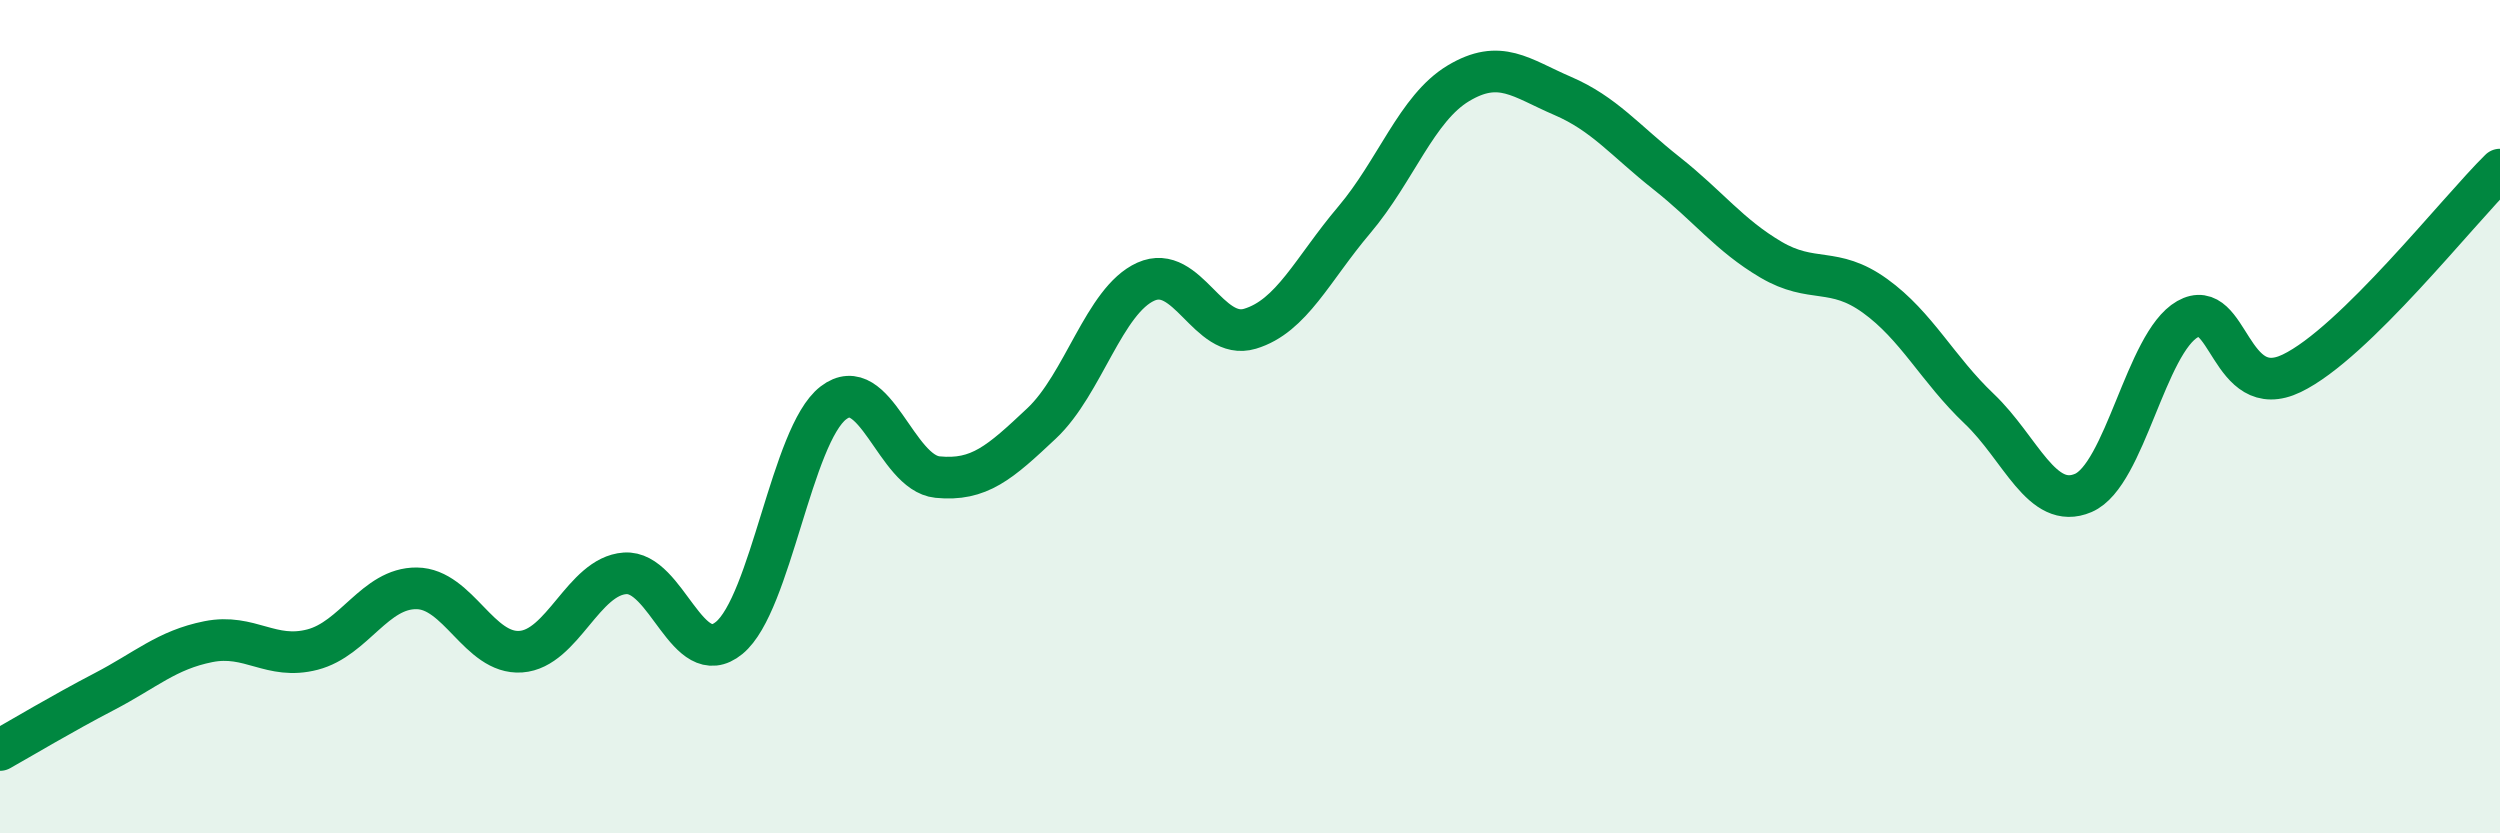
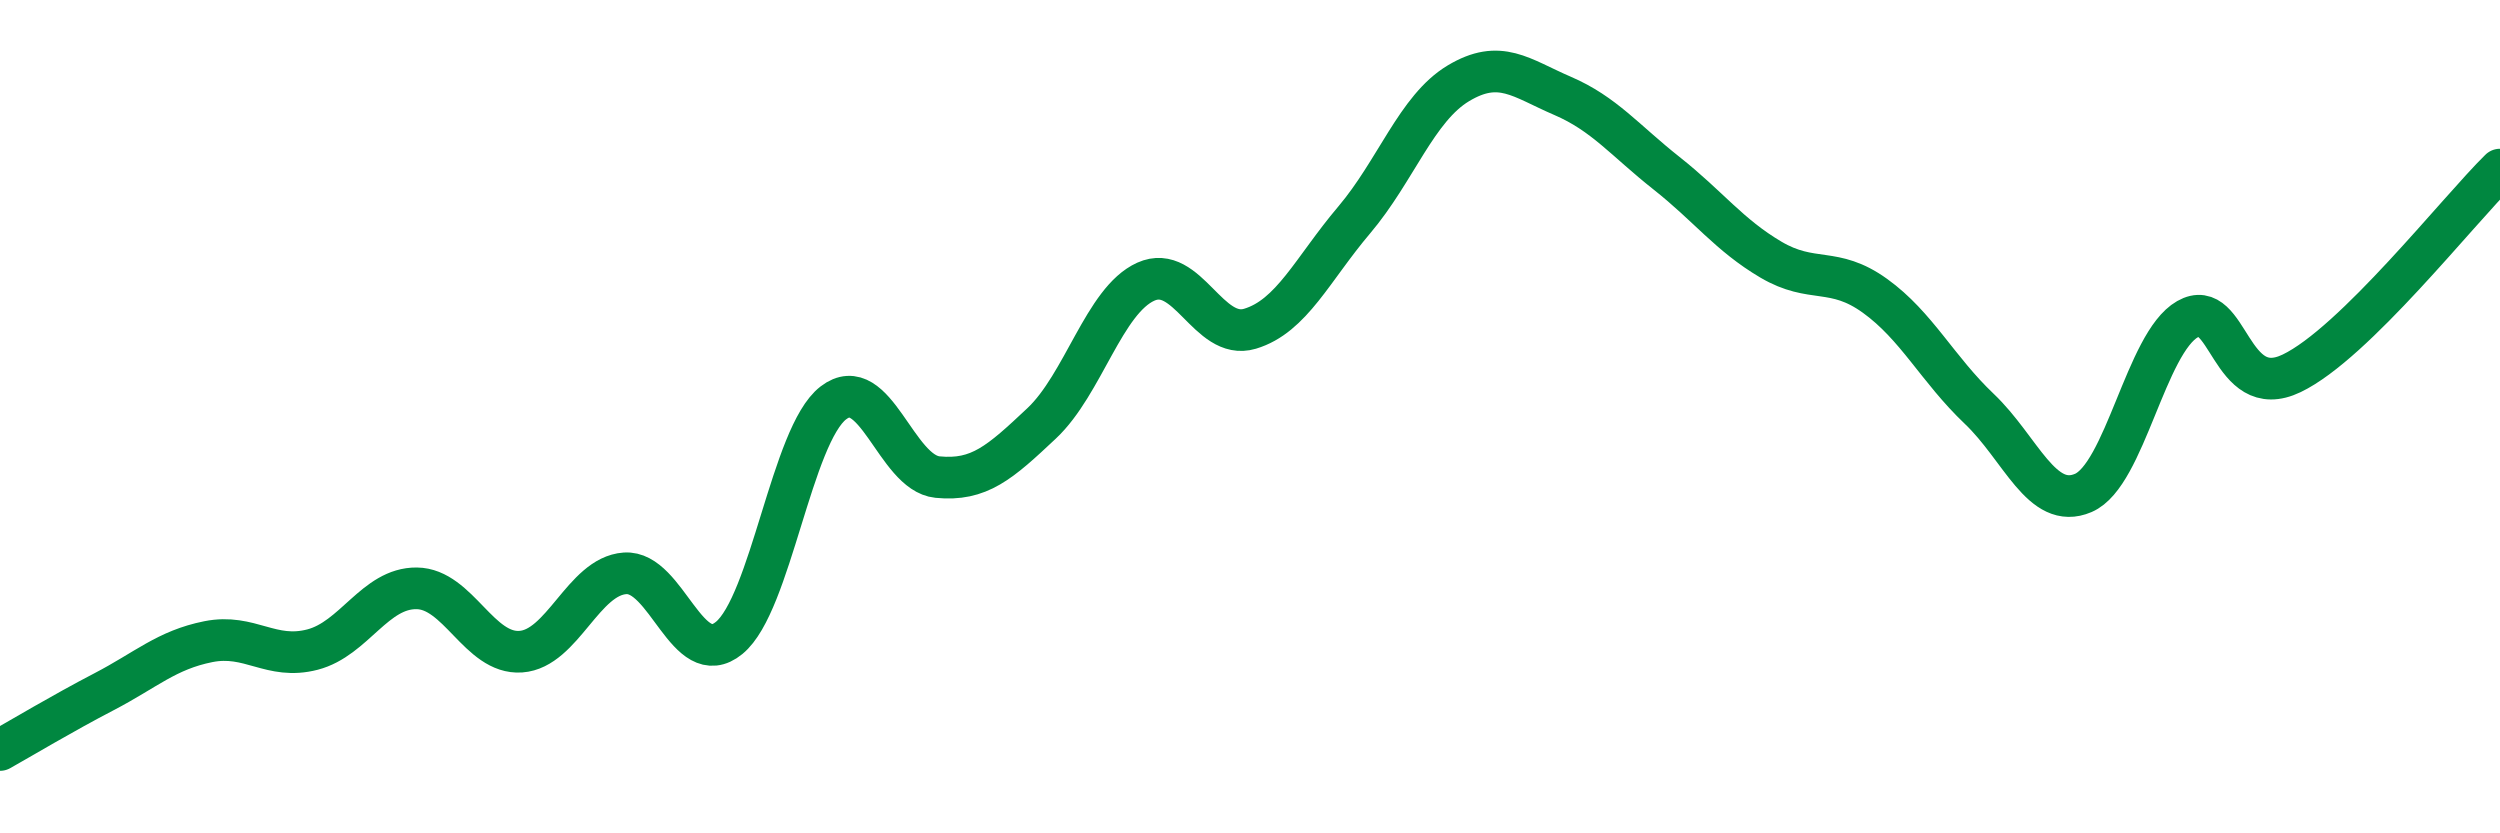
<svg xmlns="http://www.w3.org/2000/svg" width="60" height="20" viewBox="0 0 60 20">
-   <path d="M 0,18 C 0.5,17.72 1.5,17.12 2.5,16.6 C 3.5,16.08 4,15.6 5,15.4 C 6,15.2 6.5,15.85 7.5,15.59 C 8.5,15.33 9,14.11 10,14.12 C 11,14.13 11.5,15.71 12.5,15.64 C 13.5,15.57 14,13.83 15,13.76 C 16,13.69 16.5,16.13 17.5,15.31 C 18.5,14.49 19,10.44 20,9.67 C 21,8.9 21.5,11.35 22.5,11.45 C 23.5,11.55 24,11.1 25,10.16 C 26,9.22 26.5,7.21 27.5,6.76 C 28.5,6.31 29,8.19 30,7.89 C 31,7.59 31.5,6.46 32.5,5.28 C 33.5,4.1 34,2.6 35,2 C 36,1.4 36.5,1.87 37.5,2.3 C 38.5,2.73 39,3.37 40,4.16 C 41,4.95 41.5,5.64 42.5,6.23 C 43.5,6.82 44,6.38 45,7.1 C 46,7.82 46.5,8.86 47.5,9.81 C 48.5,10.76 49,12.26 50,11.83 C 51,11.4 51.5,8.23 52.5,7.66 C 53.5,7.09 53.5,9.68 55,8.96 C 56.5,8.24 59,5.05 60,4.07L60 20L0 20Z" fill="#008740" opacity="0.1" stroke-linecap="round" stroke-linejoin="round" />
  <path d="M 0,18 C 0.5,17.72 1.5,17.12 2.5,16.6 C 3.5,16.08 4,15.6 5,15.4 C 6,15.2 6.5,15.85 7.5,15.59 C 8.5,15.33 9,14.11 10,14.12 C 11,14.13 11.5,15.71 12.5,15.64 C 13.5,15.57 14,13.83 15,13.76 C 16,13.69 16.5,16.13 17.5,15.31 C 18.5,14.49 19,10.44 20,9.67 C 21,8.9 21.5,11.35 22.5,11.45 C 23.5,11.55 24,11.1 25,10.16 C 26,9.22 26.5,7.21 27.5,6.76 C 28.5,6.31 29,8.19 30,7.89 C 31,7.59 31.5,6.46 32.5,5.28 C 33.5,4.1 34,2.6 35,2 C 36,1.4 36.5,1.87 37.5,2.3 C 38.5,2.73 39,3.37 40,4.16 C 41,4.95 41.5,5.64 42.5,6.23 C 43.5,6.82 44,6.38 45,7.1 C 46,7.82 46.5,8.86 47.5,9.81 C 48.5,10.76 49,12.26 50,11.83 C 51,11.4 51.5,8.23 52.5,7.66 C 53.5,7.09 53.5,9.68 55,8.96 C 56.5,8.24 59,5.05 60,4.07" stroke="#008740" stroke-width="1" fill="none" stroke-linecap="round" stroke-linejoin="round" />
</svg>